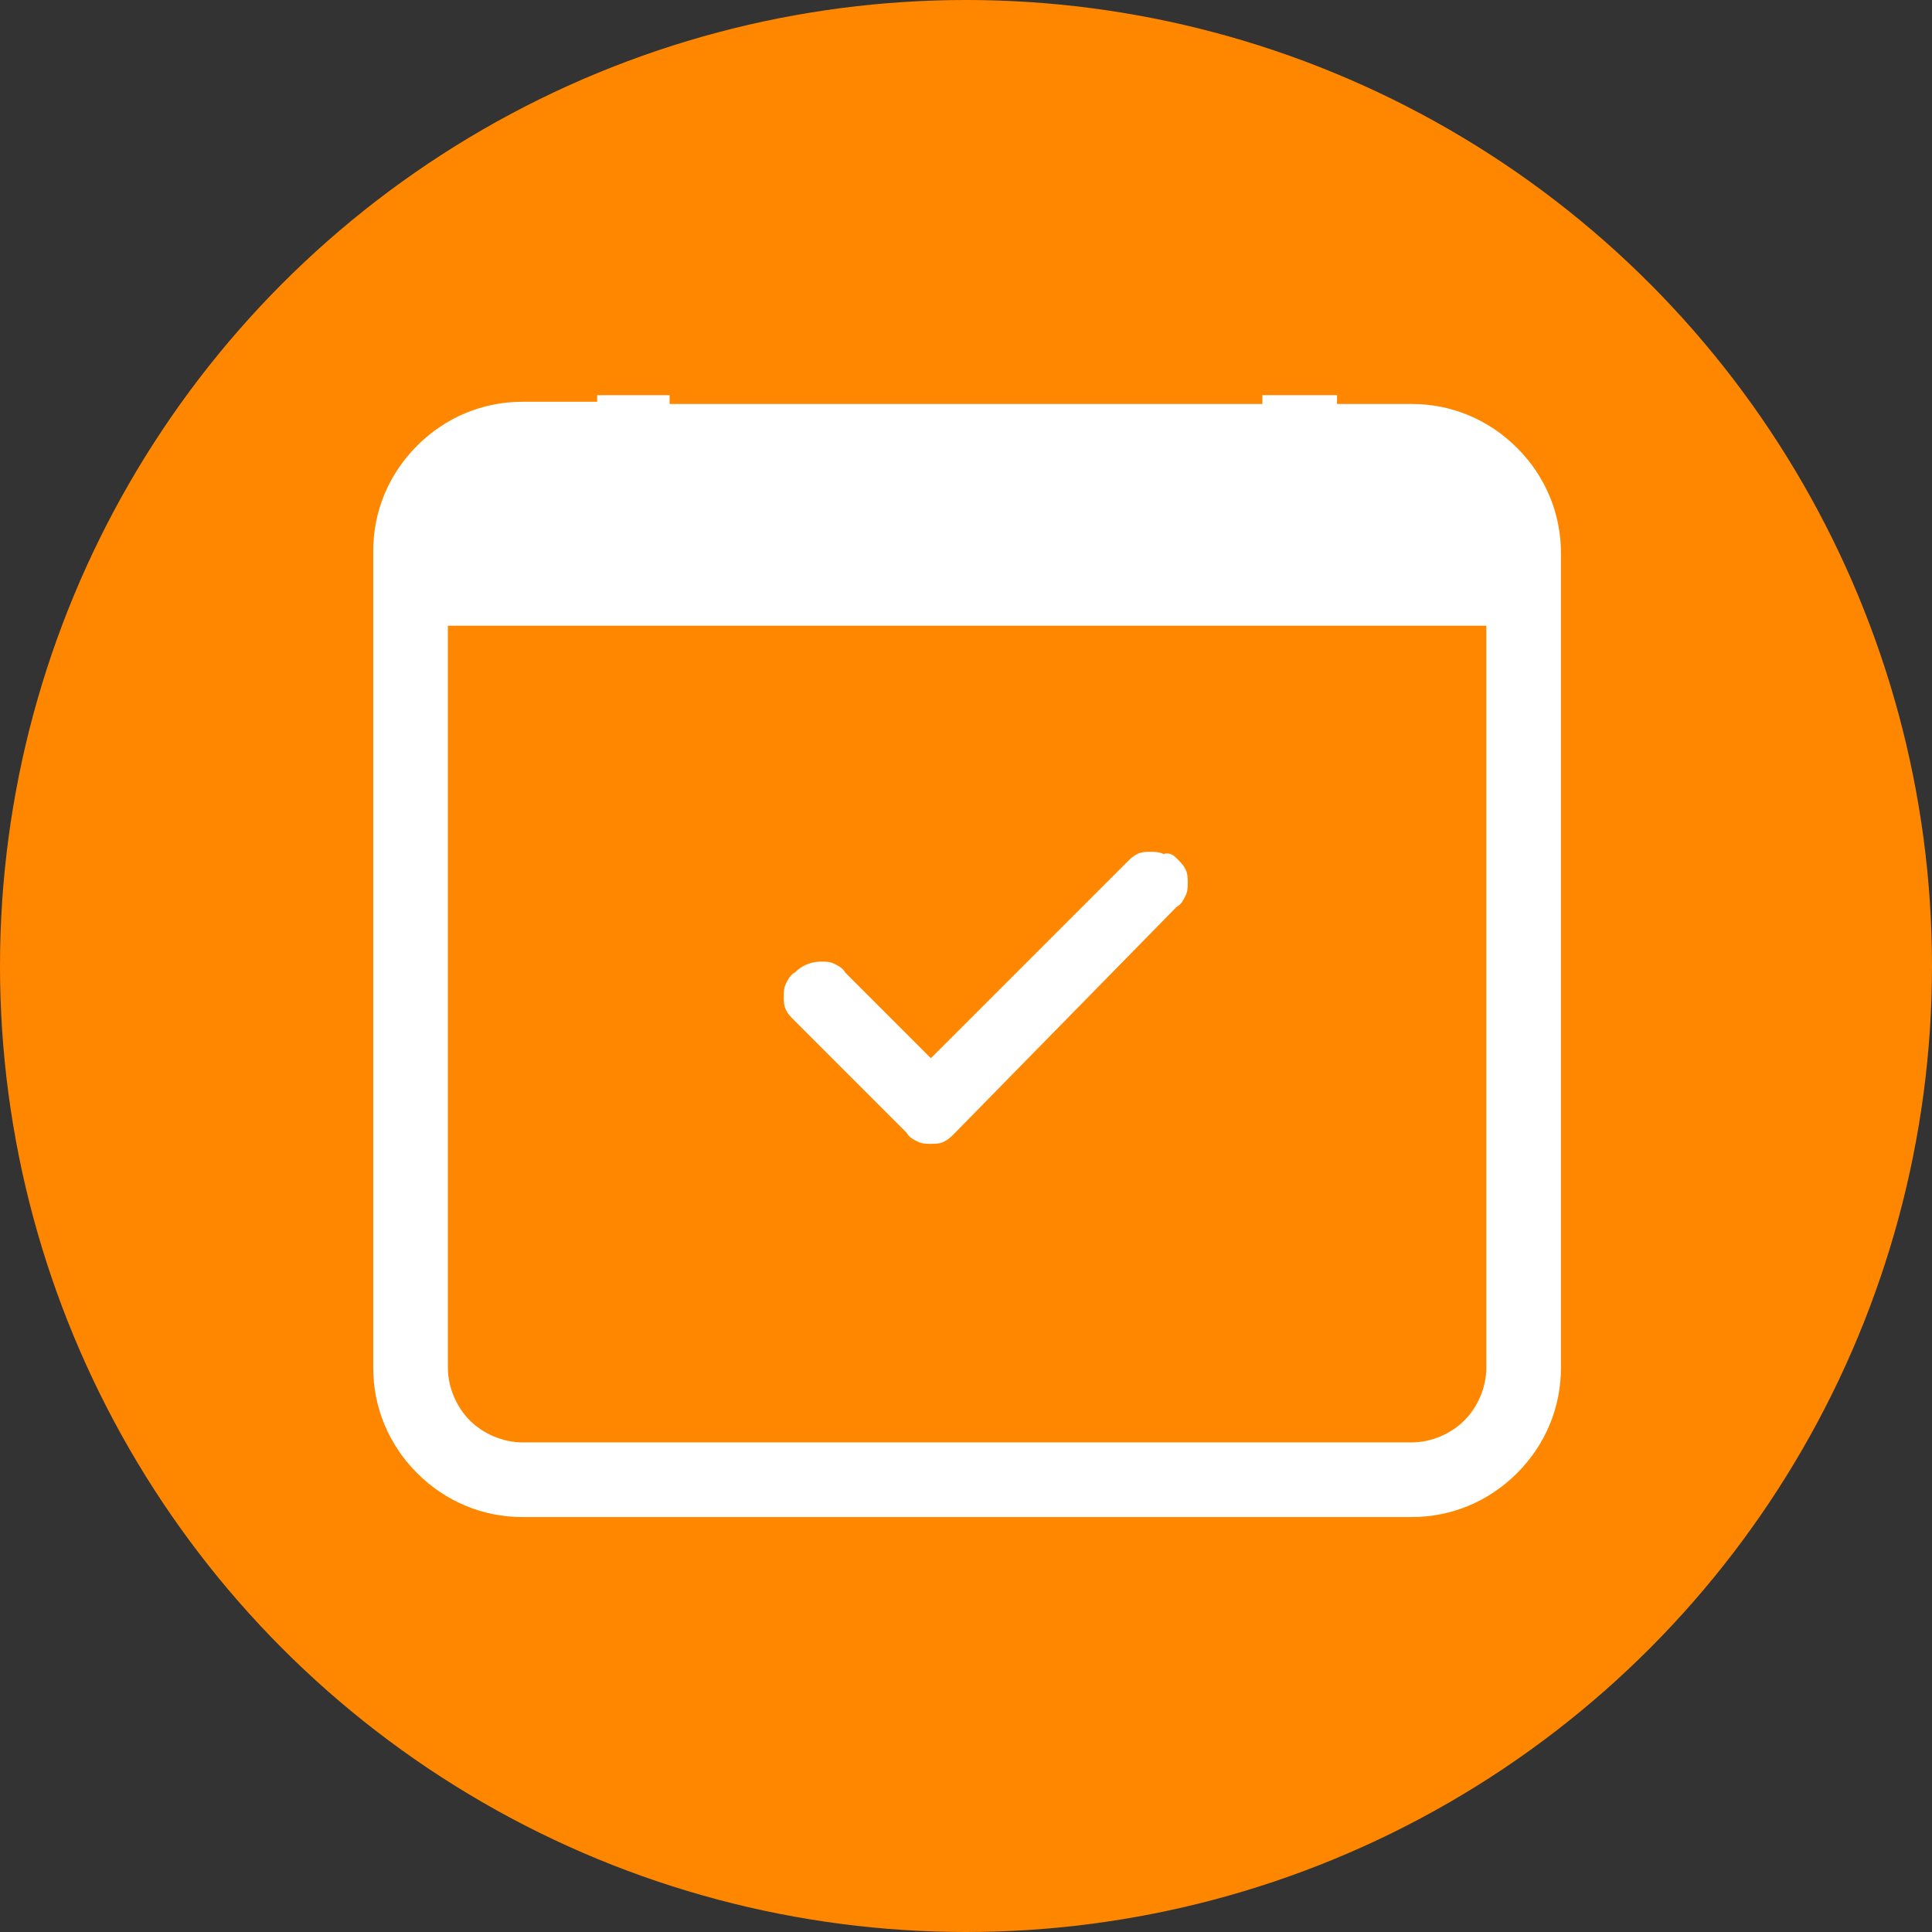
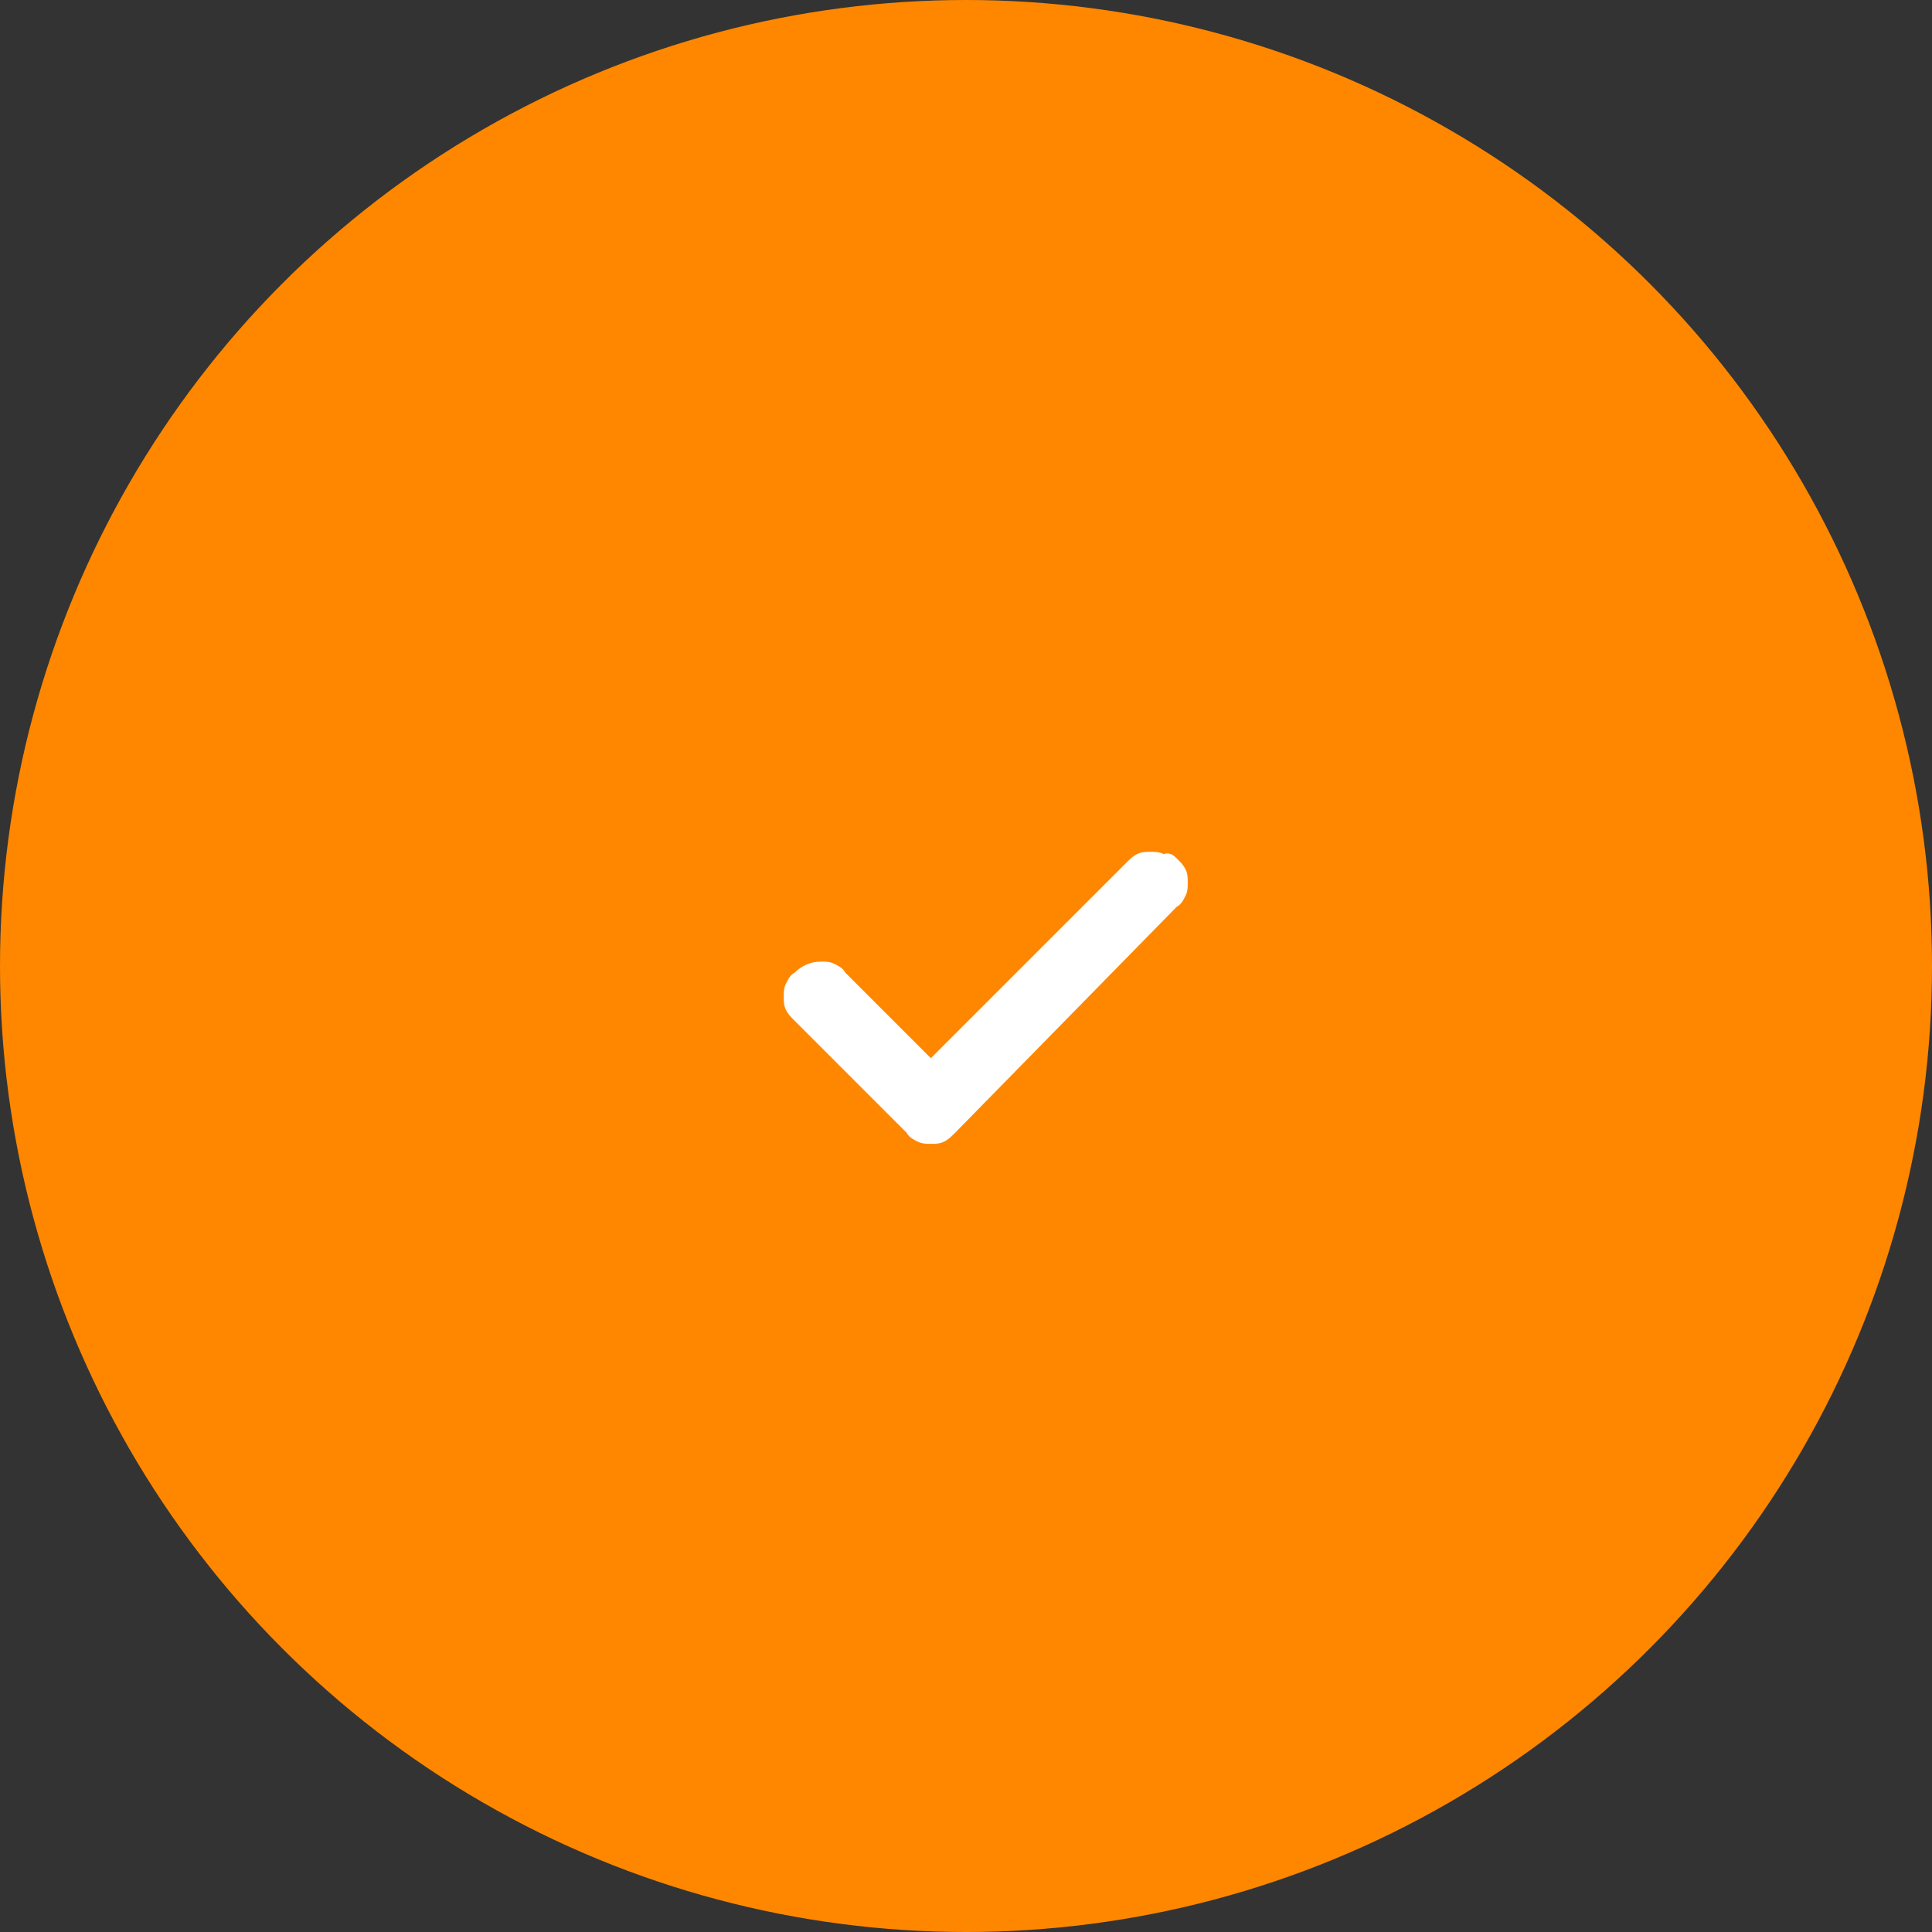
<svg xmlns="http://www.w3.org/2000/svg" xmlns:xlink="http://www.w3.org/1999/xlink" version="1.1" id="Layer_1" x="0px" y="0px" viewBox="0 0 88 88" style="enable-background:new 0 0 88 88;" xml:space="preserve">
  <rect x="0" y="0" width="88" height="88" fill="#333333" stroke="none" />
  <style type="text/css">
	.st0{fill:#FF8700;}
	.st1{clip-path:url(#SVGID_00000057851309745341072180000013331266499500565908_);}
	.st2{fill:#FFFFFF;}
</style>
  <circle class="st0" cx="44" cy="44" r="44" />
  <g>
    <defs>
      <rect id="SVGID_1_" x="16" y="18" width="62" height="62" />
    </defs>
    <clipPath id="SVGID_00000119083345017921345990000008152703745823240095_">
      <use xlink:href="#SVGID_1_" style="overflow:visible;" />
    </clipPath>
    <g style="clip-path:url(#SVGID_00000119083345017921345990000008152703745823240095_);">
      <path class="st2" d="M53.6,39.1c0.2,0.2,0.3,0.3,0.4,0.5c0.1,0.2,0.1,0.4,0.1,0.6s0,0.4-0.1,0.6c-0.1,0.2-0.2,0.4-0.4,0.5    L43.5,51.6c-0.2,0.2-0.3,0.3-0.5,0.4c-0.2,0.1-0.4,0.1-0.6,0.1c-0.2,0-0.4,0-0.6-0.1c-0.2-0.1-0.4-0.2-0.5-0.4l-5.1-5.1    c-0.2-0.2-0.3-0.3-0.4-0.5c-0.1-0.2-0.1-0.4-0.1-0.6s0-0.4,0.1-0.6c0.1-0.2,0.2-0.4,0.4-0.5c0.3-0.3,0.7-0.5,1.2-0.5    c0.2,0,0.4,0,0.6,0.1c0.2,0.1,0.4,0.2,0.5,0.4l3.9,3.9l8.9-8.9c0.2-0.2,0.3-0.3,0.5-0.4c0.2-0.1,0.4-0.1,0.6-0.1    c0.2,0,0.4,0,0.6,0.1C53.3,38.8,53.5,39,53.6,39.1L53.6,39.1z" />
-       <path class="st2" d="M28.8,15c0.4,0,0.9,0.2,1.2,0.5c0.3,0.3,0.5,0.7,0.5,1.2v1.7h27v-1.7c0-0.4,0.2-0.9,0.5-1.2    c0.3-0.3,0.7-0.5,1.2-0.5s0.9,0.2,1.2,0.5c0.3,0.3,0.5,0.7,0.5,1.2v1.7h3.4c1.8,0,3.5,0.7,4.8,2c1.3,1.3,2,3,2,4.8v37.1    c0,1.8-0.7,3.5-2,4.8c-1.3,1.3-3,2-4.8,2H23.8c-1.8,0-3.5-0.7-4.8-2c-1.3-1.3-2-3-2-4.8V25.1c0-1.8,0.7-3.5,2-4.8    c1.3-1.3,3-2,4.8-2h3.4v-1.7c0-0.4,0.2-0.9,0.5-1.2C27.9,15.2,28.4,15,28.8,15L28.8,15z M20.4,28.5v33.8c0,0.9,0.4,1.8,1,2.4    c0.6,0.6,1.5,1,2.4,1h40.5c0.9,0,1.8-0.4,2.4-1c0.6-0.6,1-1.5,1-2.4V28.5H20.4z" />
    </g>
  </g>
</svg>